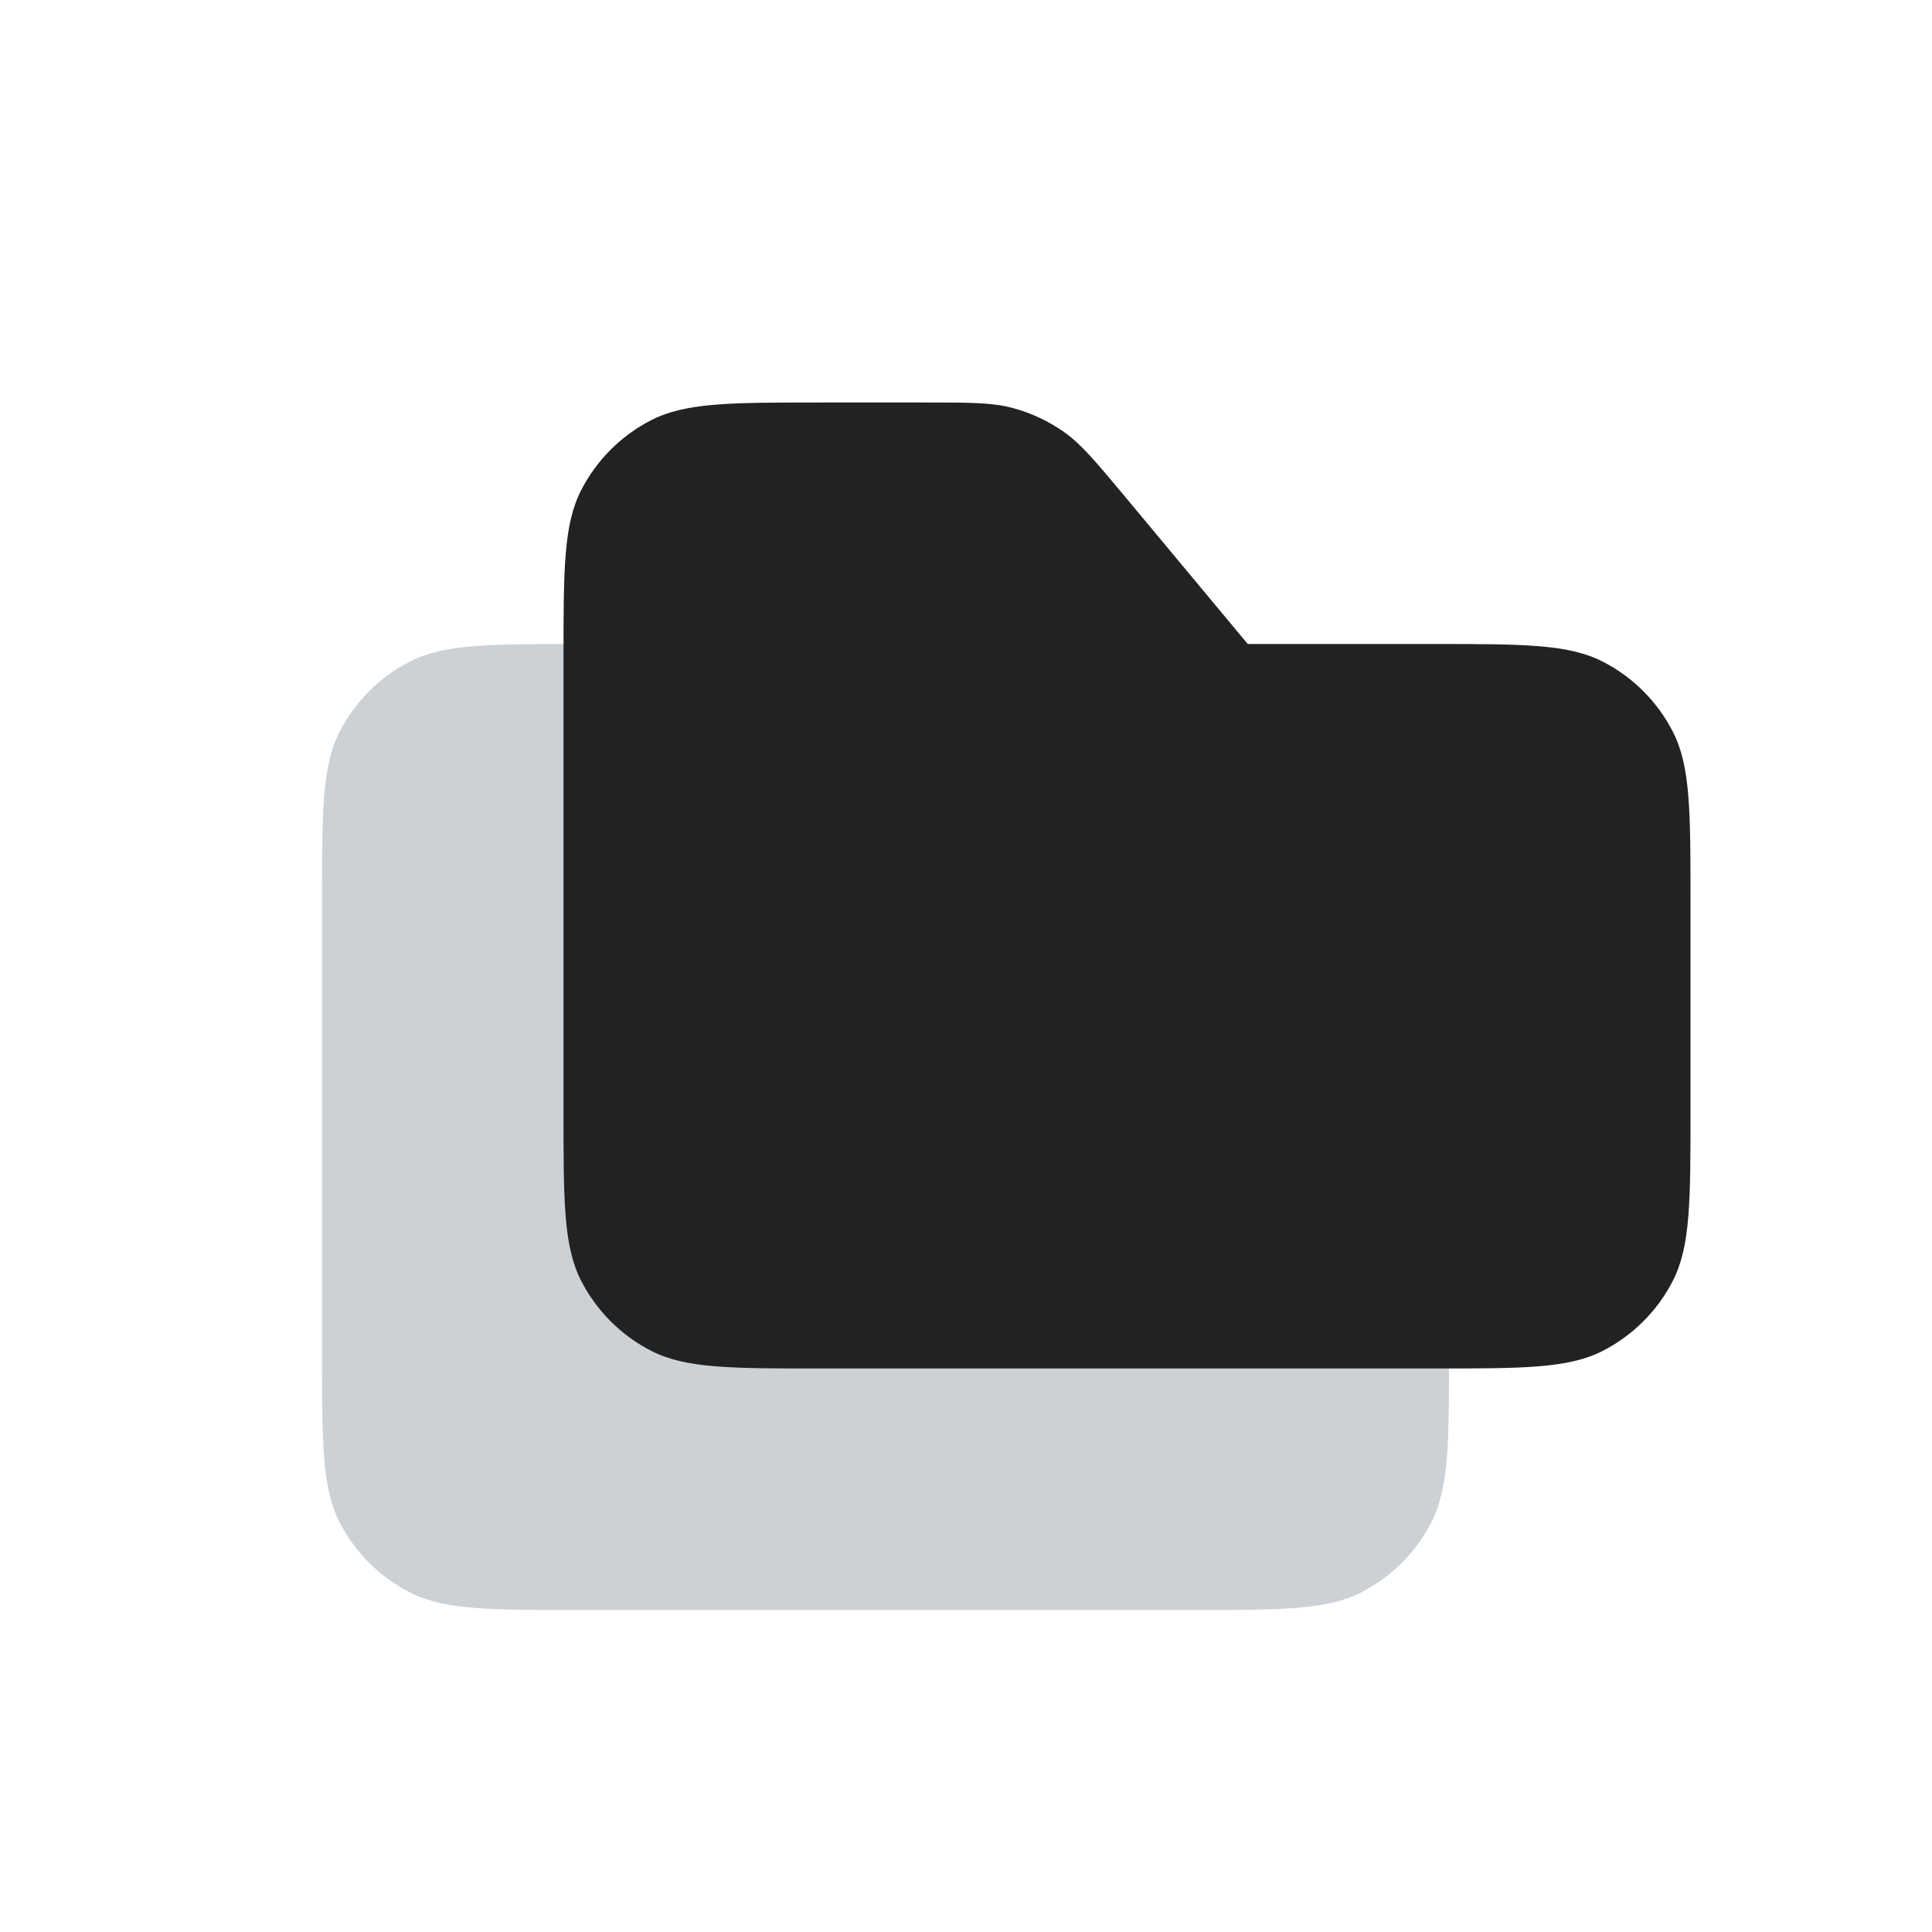
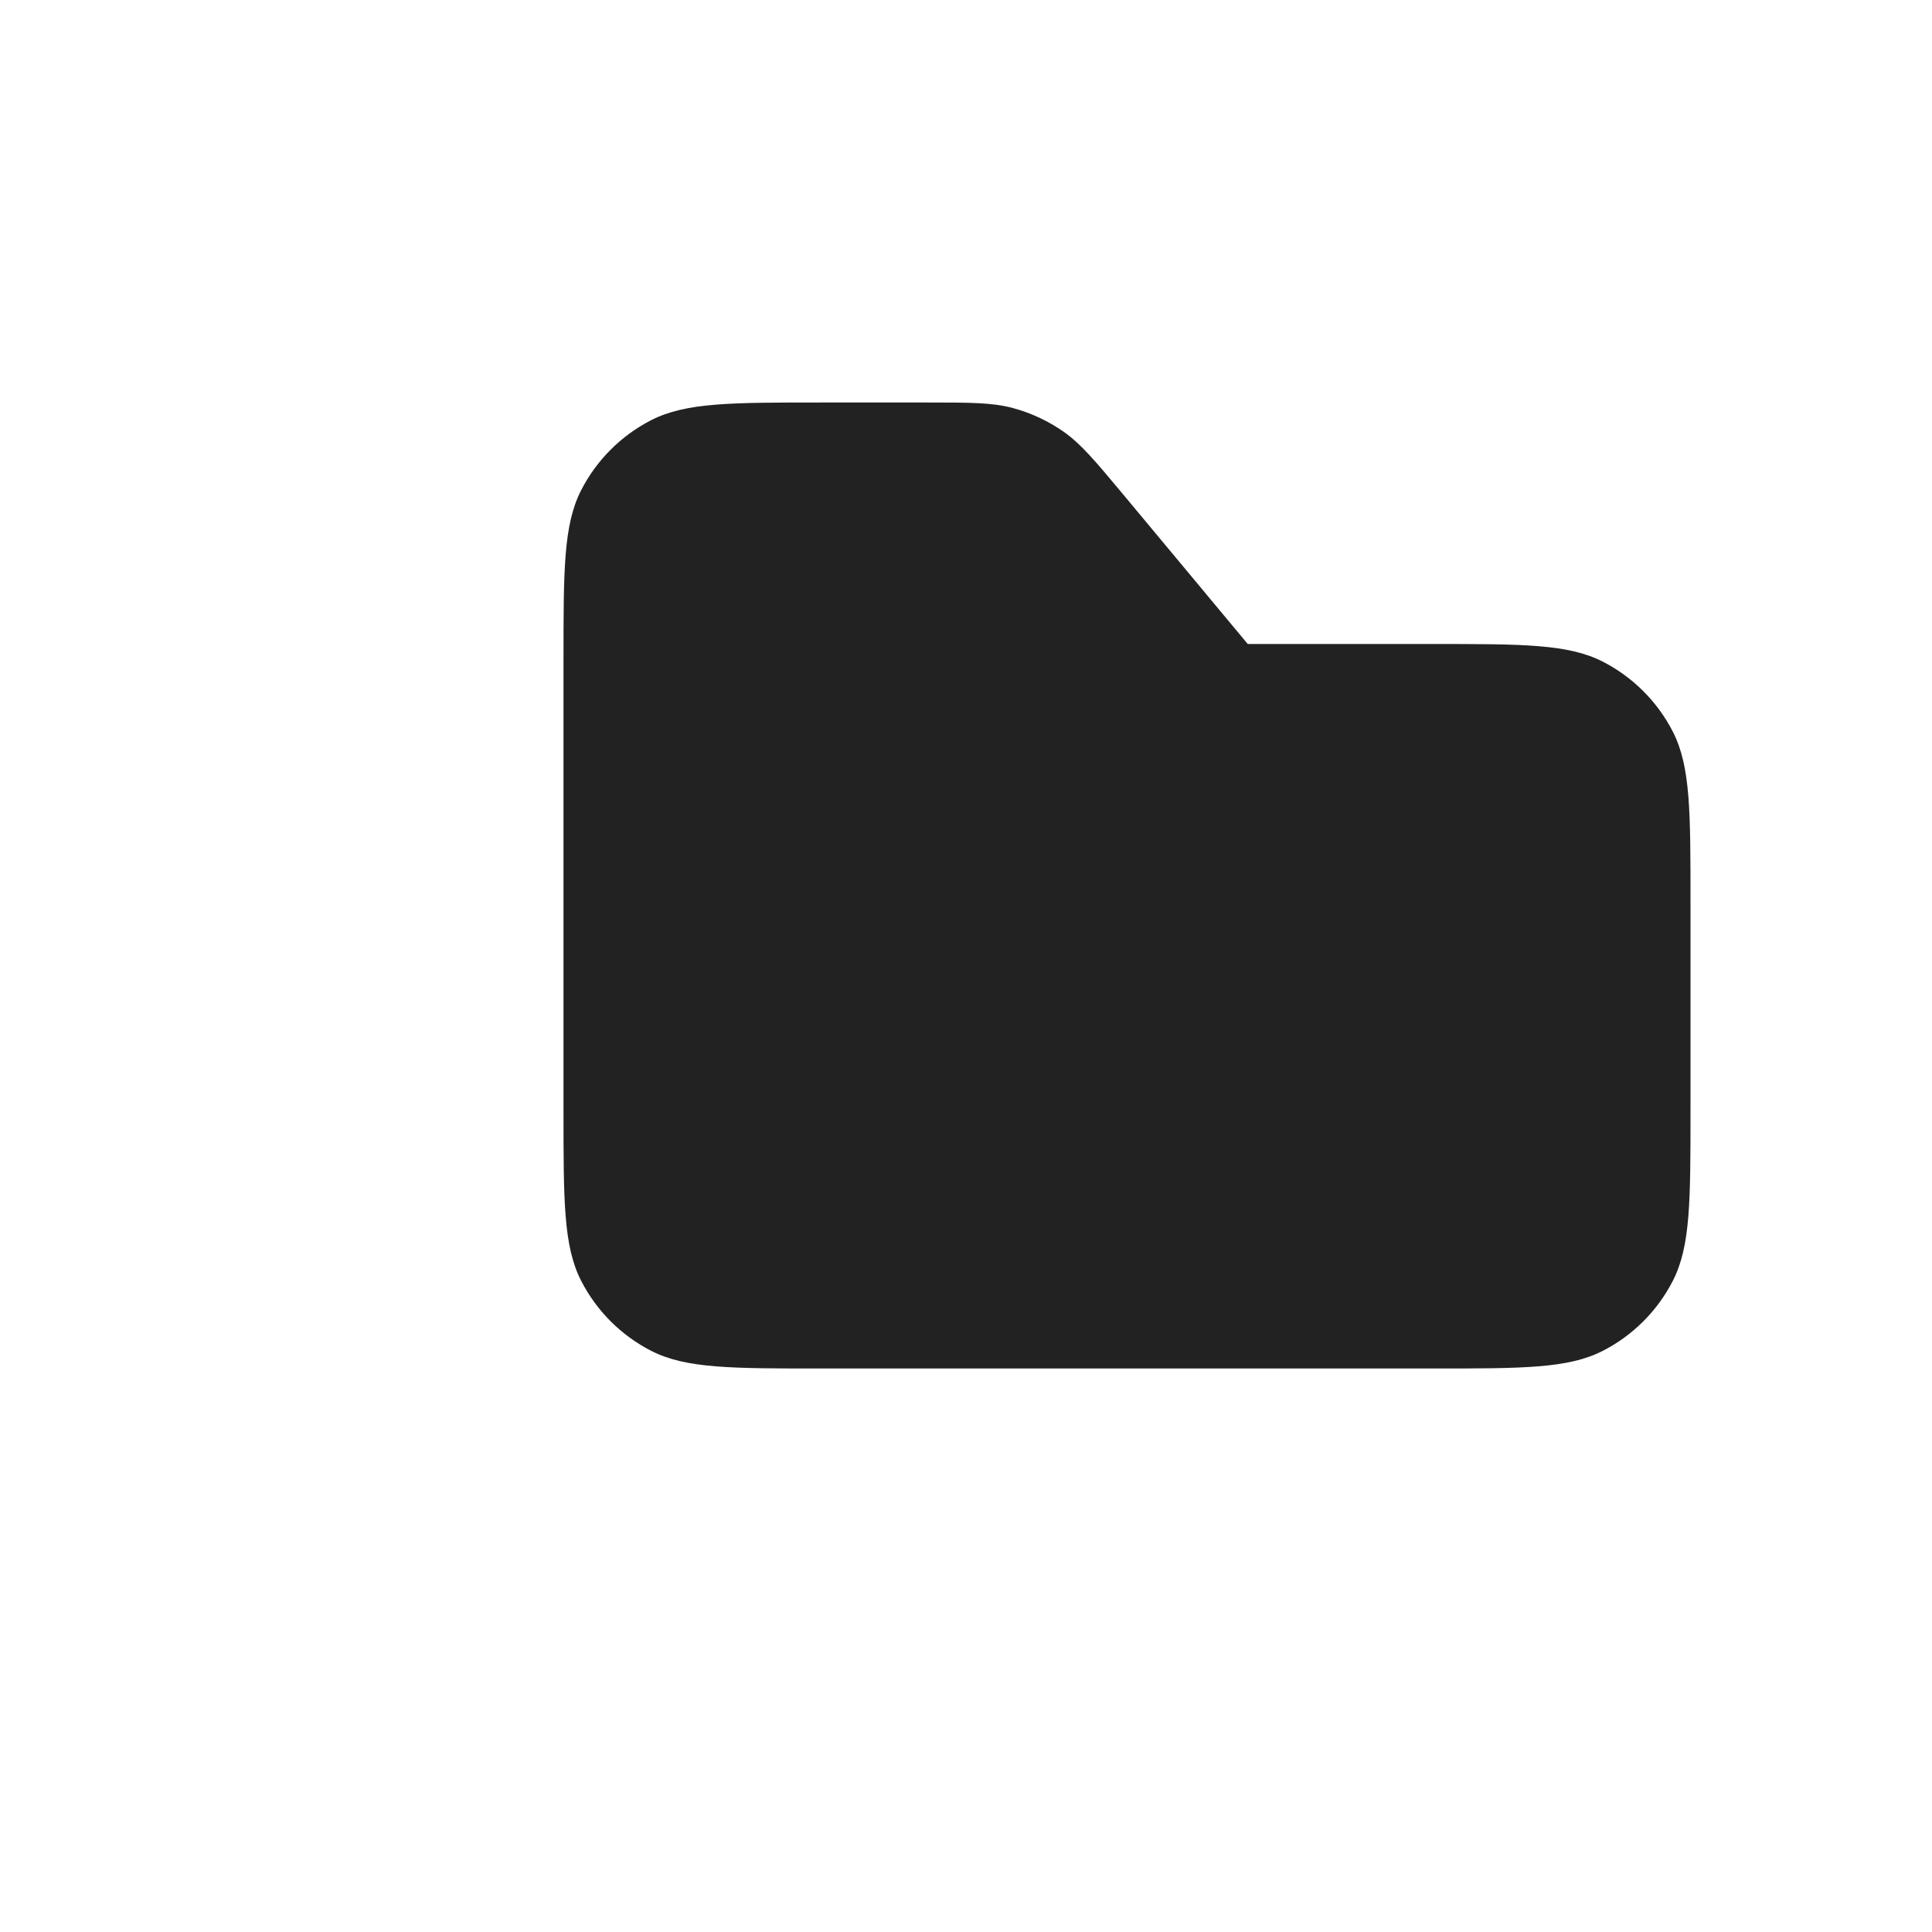
<svg xmlns="http://www.w3.org/2000/svg" width="800px" height="800px" viewBox="0 0 24 24" fill="none">
-   <path d="M4 11.2C4 10.08 4 9.52 4.218 9.092C4.41 8.716 4.716 8.41 5.092 8.218C5.52 8 6.08 8 7.2 8H8.501C9.052 8 9.328 8 9.583 8.069C9.809 8.13 10.023 8.23 10.214 8.364C10.431 8.517 10.607 8.728 10.96 9.151L12.5 11H14.8C15.92 11 16.48 11 16.908 11.218C17.284 11.41 17.59 11.716 17.782 12.092C18 12.52 18 13.08 18 14.2V16.8C18 17.92 18 18.48 17.782 18.908C17.59 19.284 17.284 19.59 16.908 19.782C16.48 20 15.92 20 14.8 20H7.2C6.08 20 5.52 20 5.092 19.782C4.716 19.59 4.41 19.284 4.218 18.908C4 18.48 4 17.92 4 16.8V11.2Z" fill="#2A4157" fill-opacity="0.24" />
  <path d="M7 8.2C7 7.08 7 6.52 7.218 6.092C7.41 5.716 7.716 5.41 8.092 5.218C8.52 5 9.08 5 10.2 5H11.501C12.052 5 12.328 5 12.583 5.069C12.809 5.13 13.023 5.23 13.214 5.364C13.431 5.517 13.607 5.728 13.96 6.151L15.5 8H17.8C18.92 8 19.48 8 19.908 8.218C20.284 8.41 20.59 8.716 20.782 9.092C21 9.52 21 10.08 21 11.2V13.8C21 14.92 21 15.48 20.782 15.908C20.59 16.284 20.284 16.59 19.908 16.782C19.48 17 18.92 17 17.8 17H10.2C9.08 17 8.52 17 8.092 16.782C7.716 16.59 7.41 16.284 7.218 15.908C7 15.48 7 14.92 7 13.8V8.2Z" fill="#222222" />
</svg>